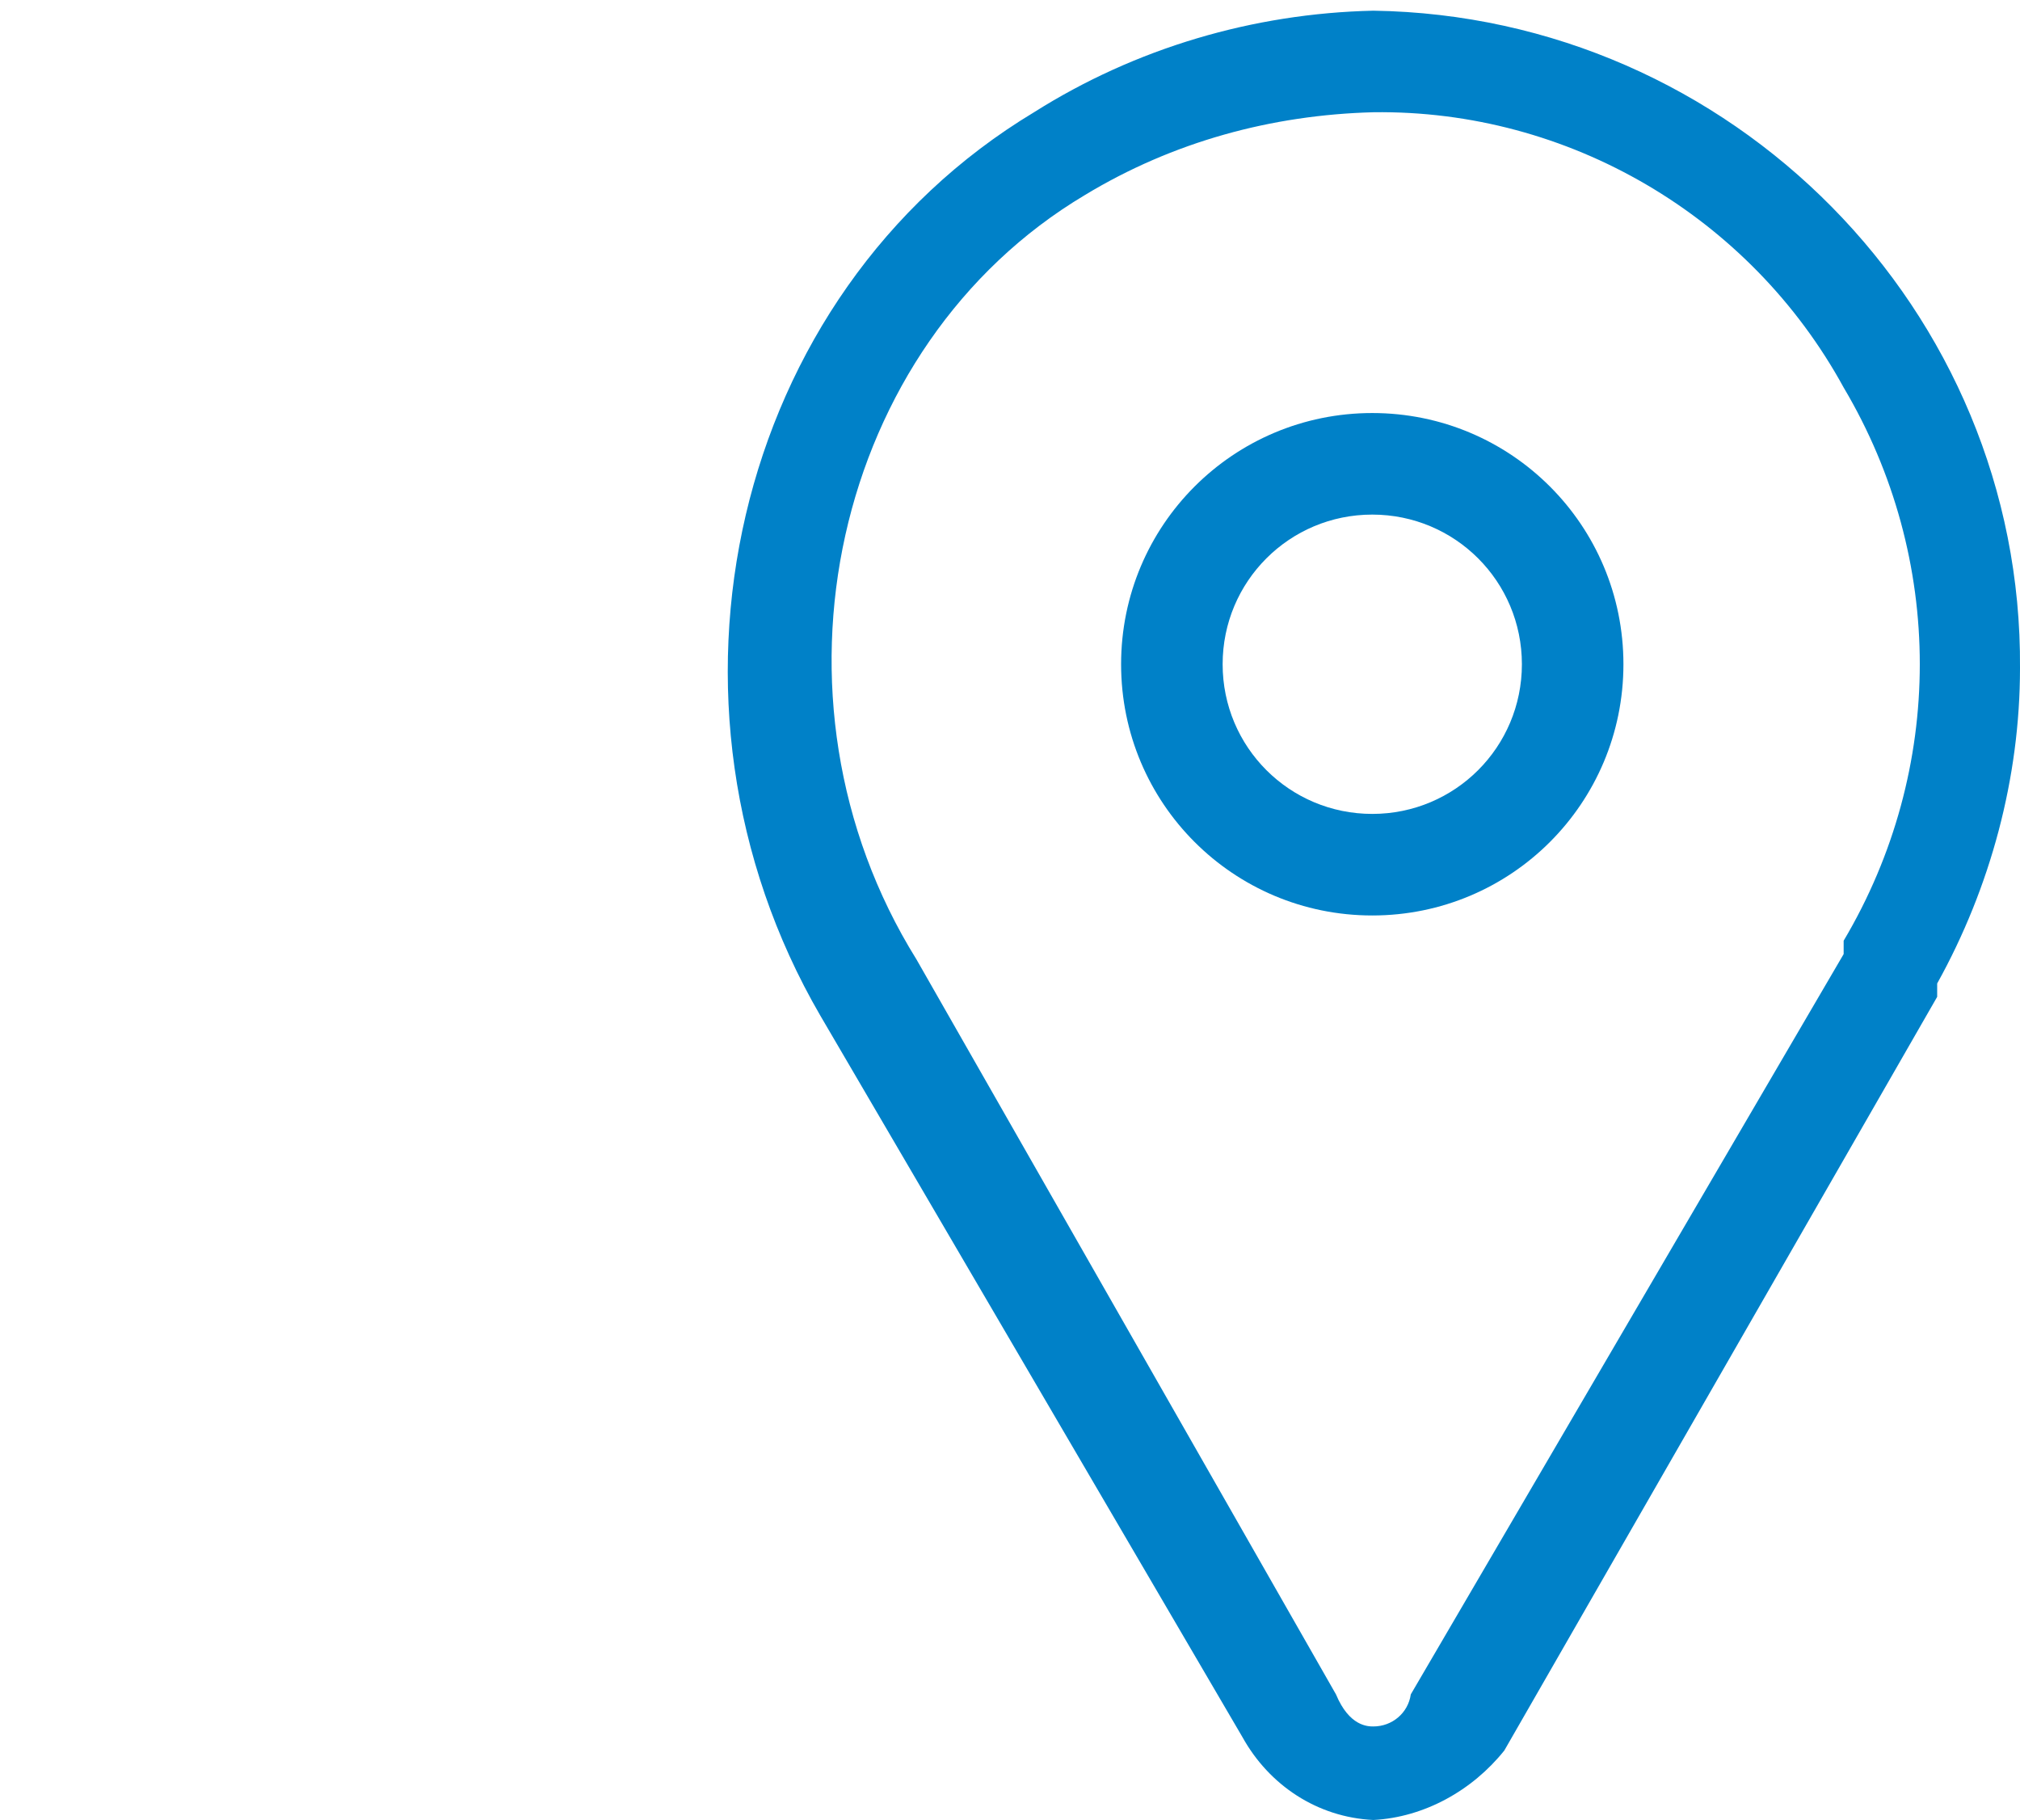
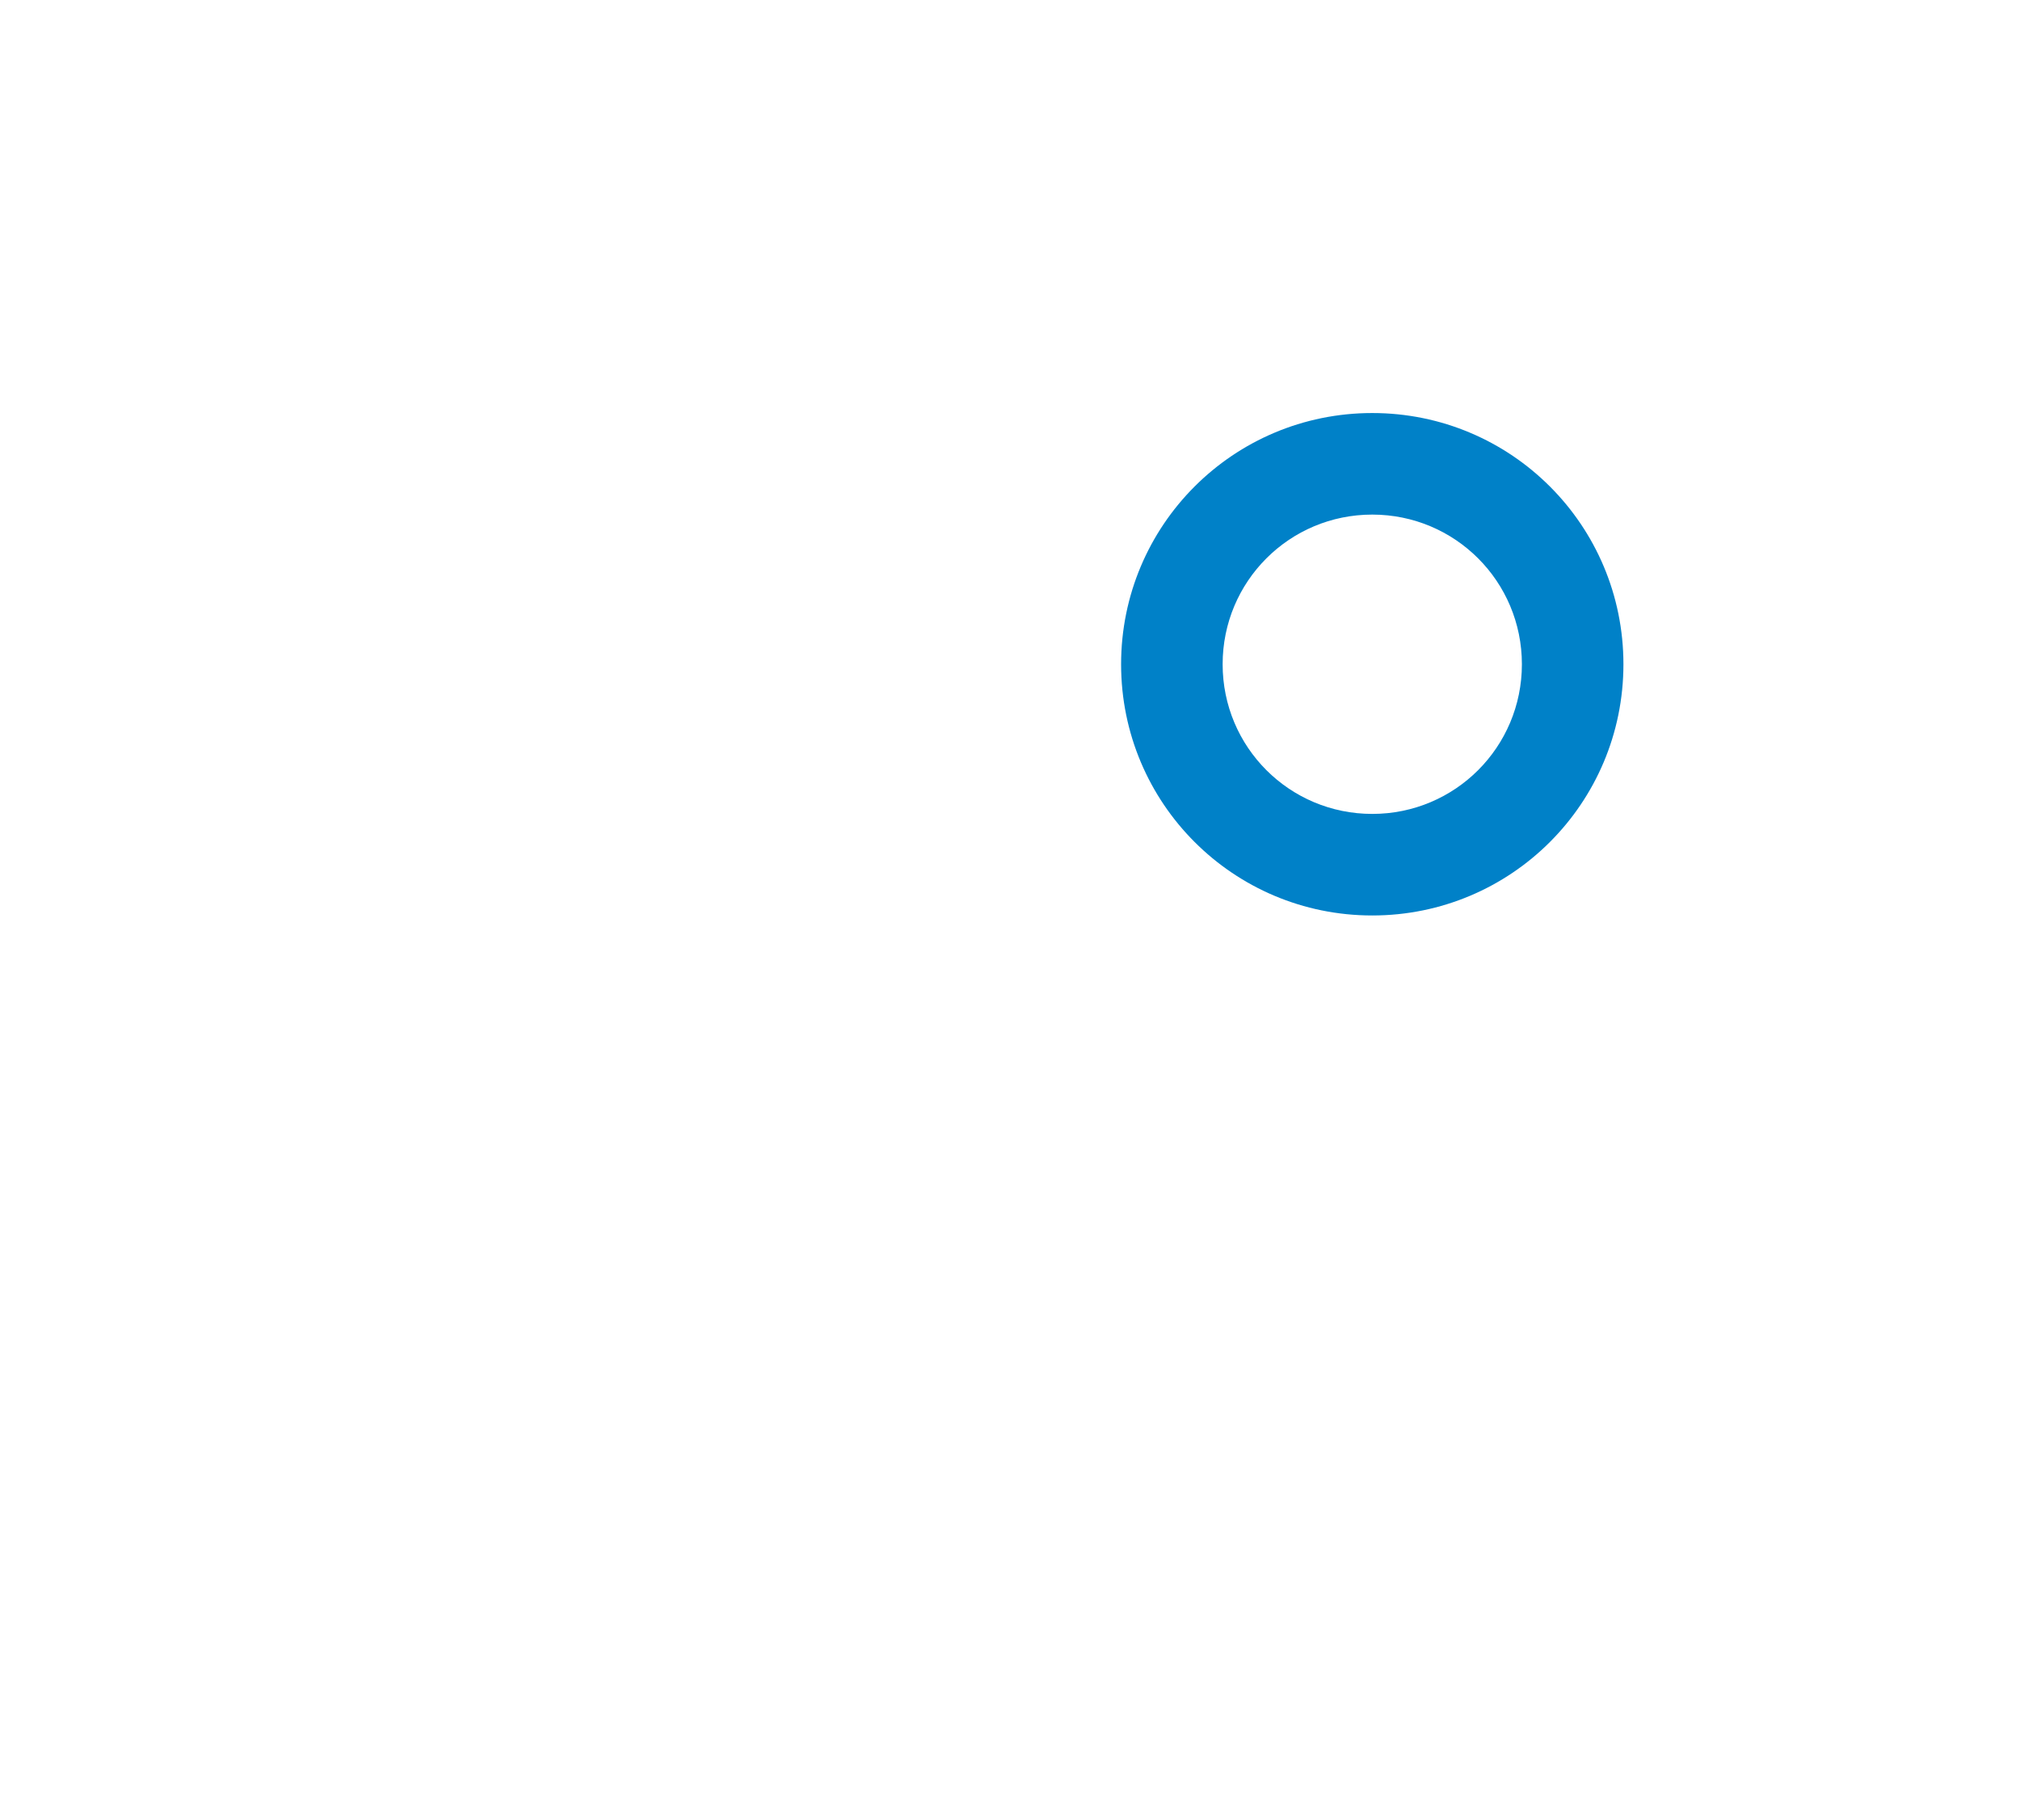
<svg xmlns="http://www.w3.org/2000/svg" version="1.1" id="Ebene_1" x="0px" y="0px" viewBox="0 0 75.6 68.1" style="enable-background:new 0 0 75.6 68.1;" xml:space="preserve">
  <style type="text/css">
	.st0{fill:#0081C8;}
</style>
  <g id="Gruppe_140">
    <g id="Gruppe_139">
      <g id="Gruppe_138">
        <g id="Gruppe_136">
-           <path id="Pfad_82" class="st0" d="M51.4,68.1c-2.1-0.1-3.9-1.3-4.9-3.1L30.7,38c-6.8-11.7-3.3-27,8-33.8      c3.8-2.4,8.2-3.7,12.7-3.8C64.8,0.6,75.7,11.6,75.6,25c0,4.1-1.1,8.2-3.1,11.8v0.5L56.3,65.5C55.1,67,53.3,68,51.4,68.1z       M51.4,4.2c-3.8,0.1-7.5,1.1-10.8,3.1c-9.4,5.6-12.4,18.8-6.3,28.6l15.7,27.5c0.5,1.2,1.2,1.2,1.4,1.2c0.7,0,1.3-0.5,1.4-1.2      L69,35.7v-0.5c3.8-6.4,3.8-14.3,0-20.7C65.5,8.1,58.7,4.1,51.4,4.2z" />
-         </g>
+           </g>
        <g id="Gruppe_137" transform="translate(14.958 15.255)">
          <path id="Pfad_83" class="st0" d="M36.4,19c-5.2,0-9.4-4.2-9.4-9.4c0-5.2,4.2-9.4,9.4-9.4c5.2,0,9.4,4.2,9.4,9.4l0,0      C45.8,14.8,41.6,19,36.4,19z M36.4,4c-3.1,0-5.6,2.5-5.6,5.6c0,3.1,2.5,5.6,5.6,5.6c3.1,0,5.6-2.5,5.6-5.6C42,6.5,39.5,4,36.4,4      L36.4,4L36.4,4z" />
        </g>
      </g>
    </g>
  </g>
</svg>